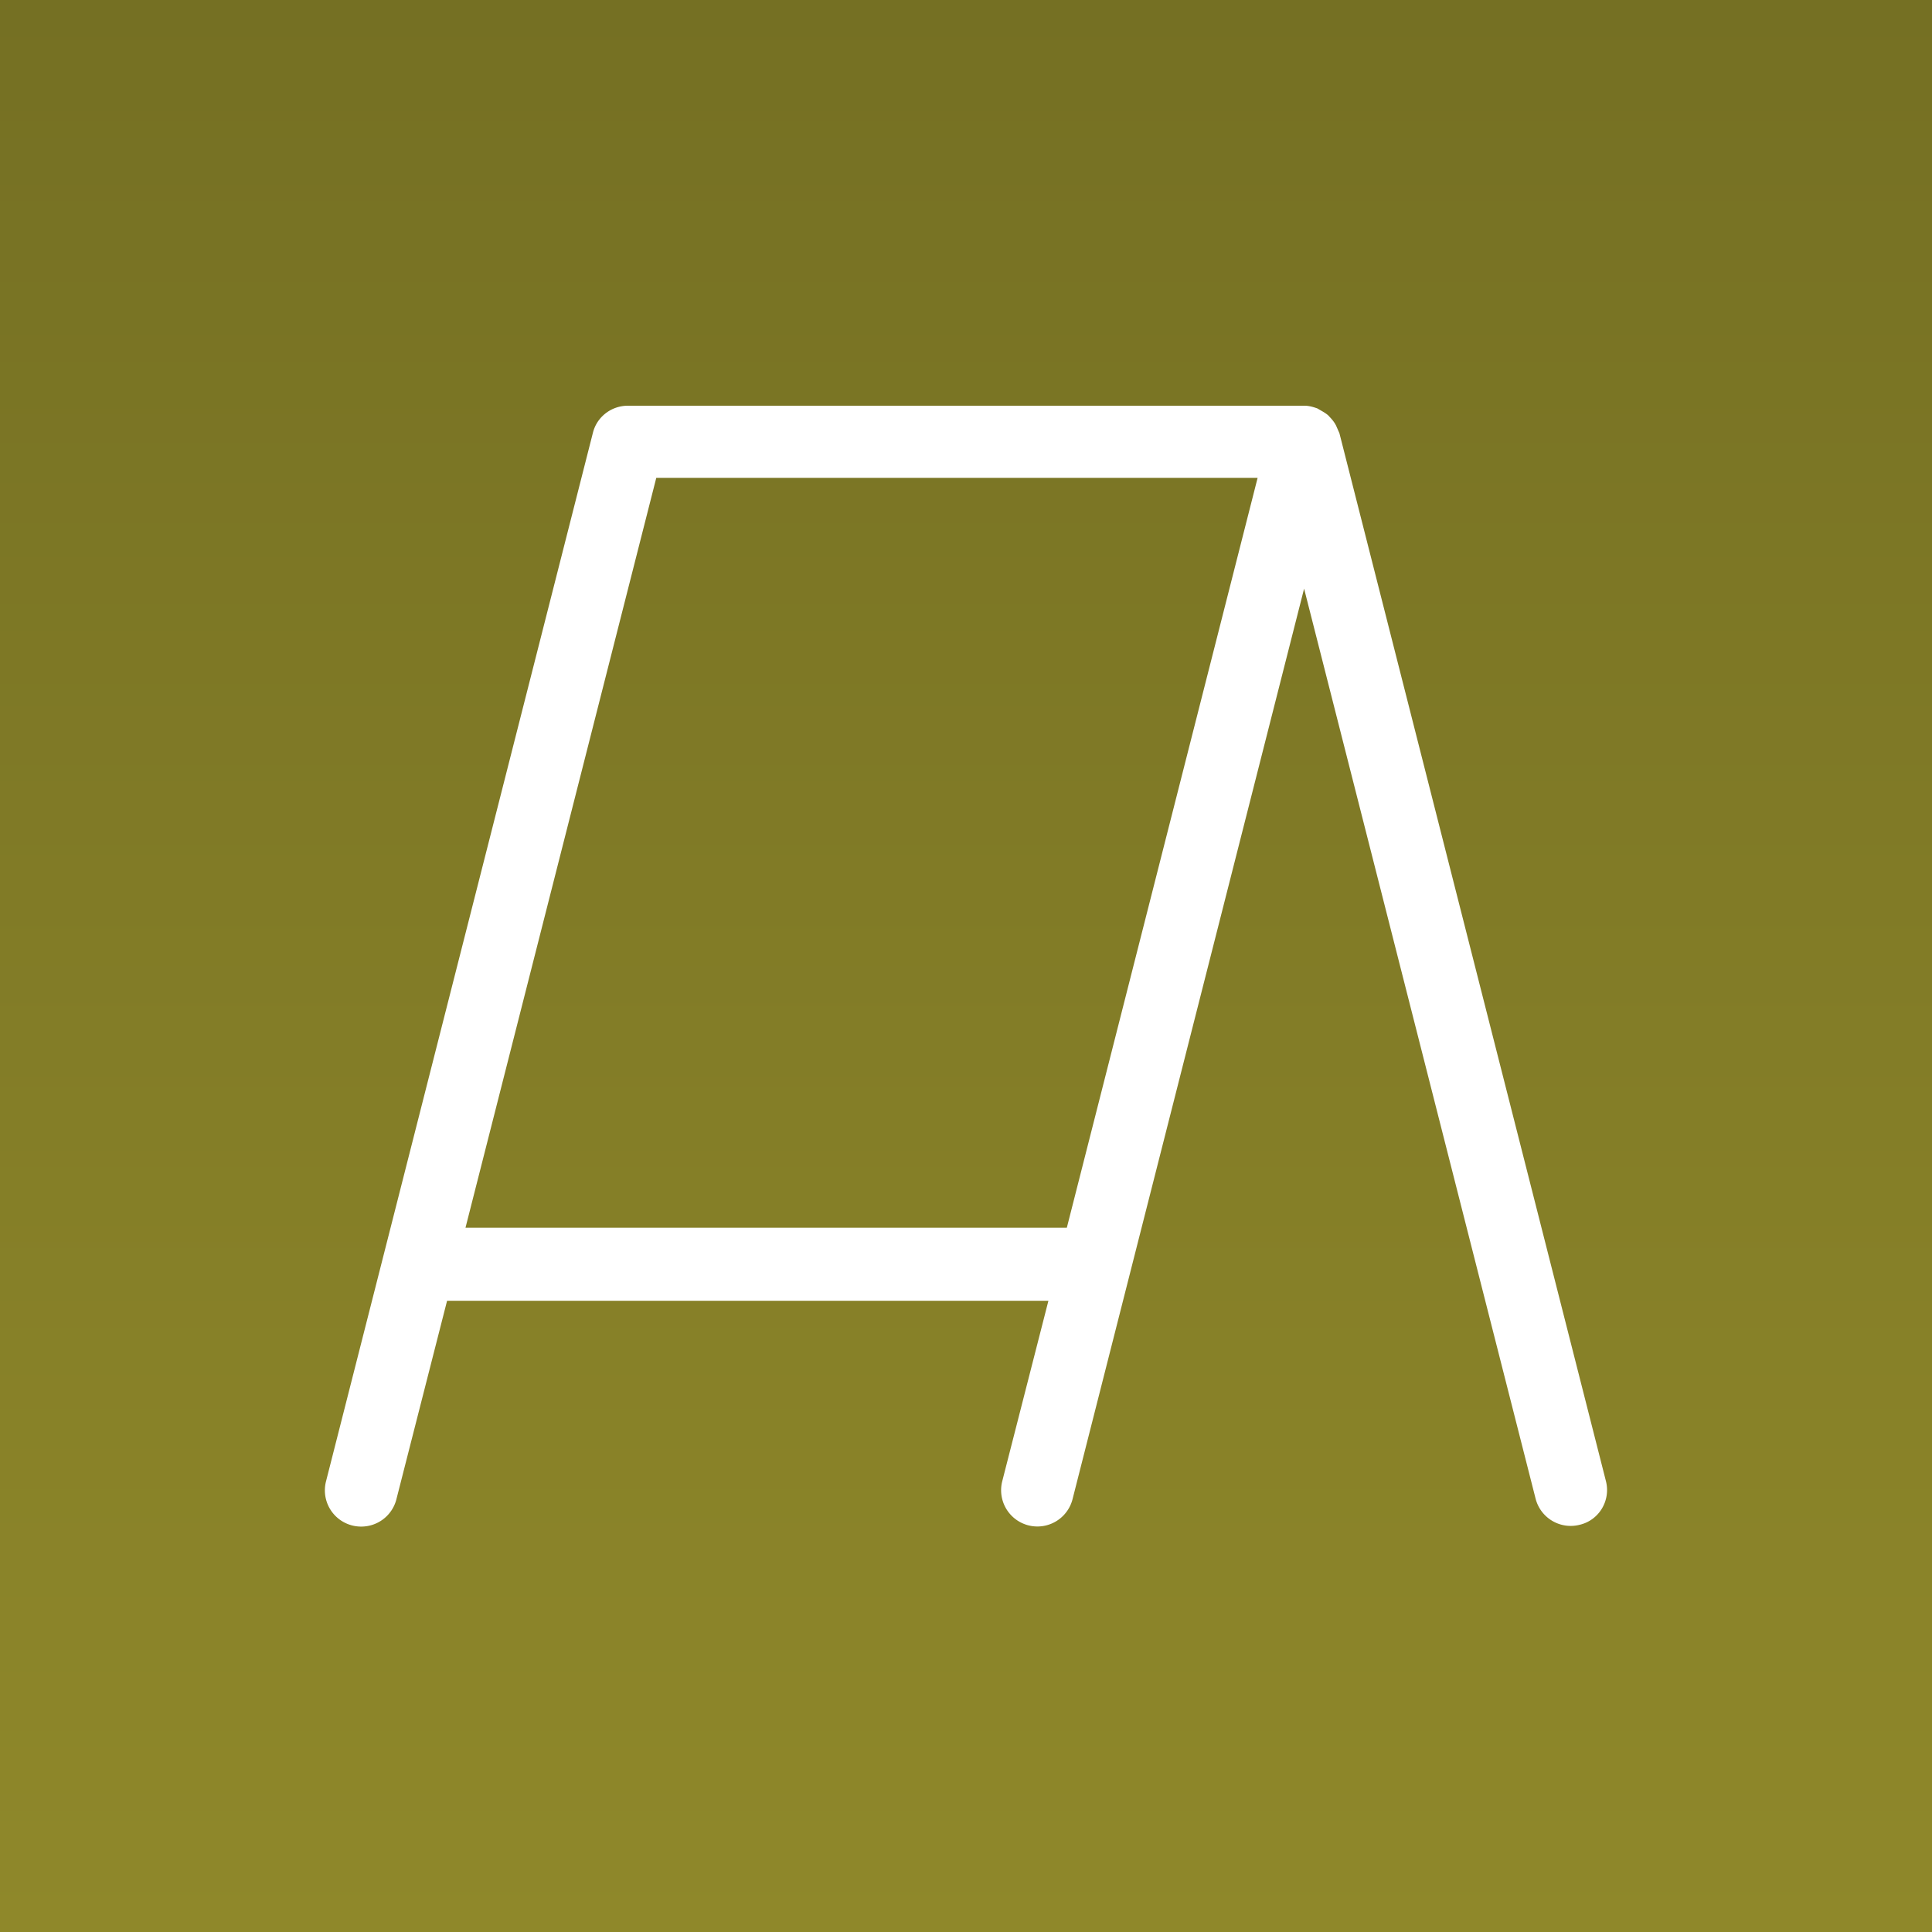
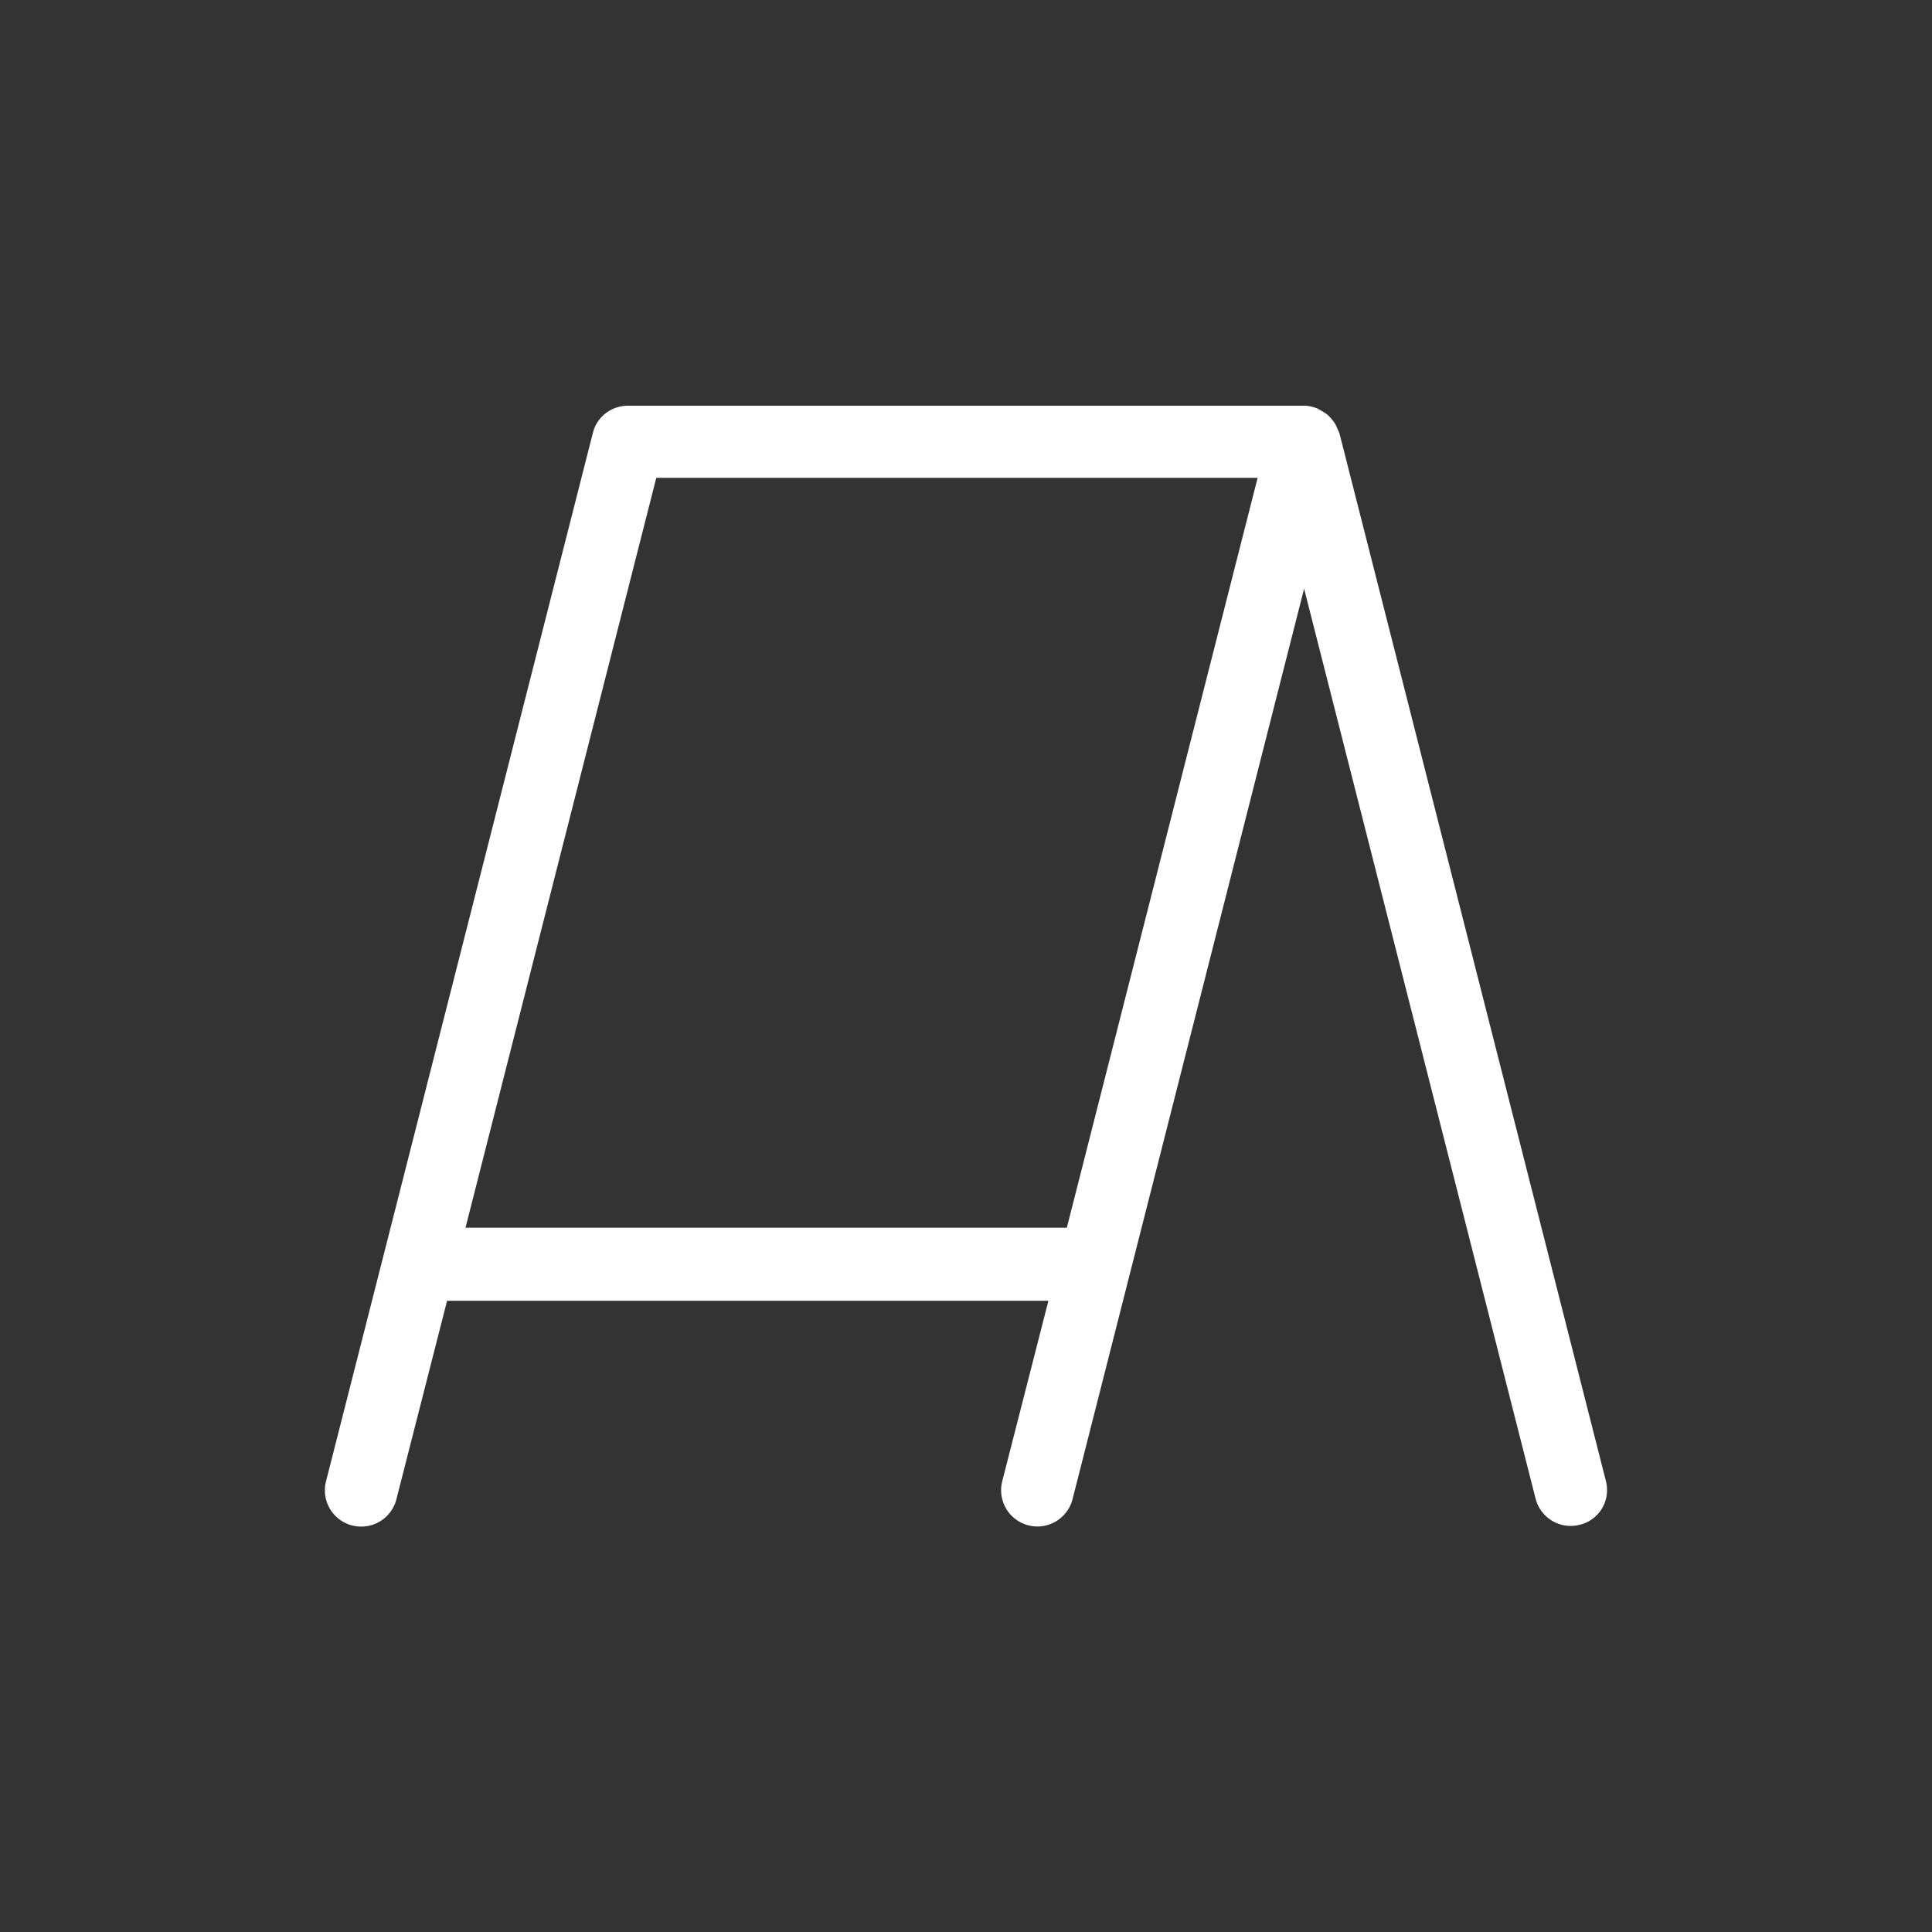
<svg xmlns="http://www.w3.org/2000/svg" viewBox="0 0 640 640">
  <rect x="0" y="0" width="640" height="640" fill="#333333" stroke="none" />
  <linearGradient id="a" gradientUnits="userSpaceOnUse" x1="320" y1="358" x2="320" y2="998" gradientTransform="translate(0 -358)">
    <stop offset="0" stop-color="#757023" />
    <stop offset="1" stop-color="#8f882a" />
  </linearGradient>
-   <path fill="url(#a)" d="M0 0h640v640H0z" />
  <path d="M532 490.7l-88.3-347.2-.4-.9-.7-1.6c-.4-.8-.9-1.5-1.5-2.2l-1.1-1.2c-.7-.6-1.5-1.1-2.4-1.6l-1.2-.7c-1.4-.5-2.8-.9-4.3-.9H208c-5.5 0-10.3 3.7-11.6 9L108 490.7a12 12 0 0011.7 15 12 12 0 0011.6-9l16.8-65.8h199.2L332 490.7a12 12 0 0023.3 5.9L432 195l76.7 301.5a12 12 0 0014.6 8.6c6.4-1.5 10.3-8 8.7-14.4zm-377.8-84l63.2-248.4h199.2l-63.2 248.4H154.2z" fill="#fff" />
</svg>